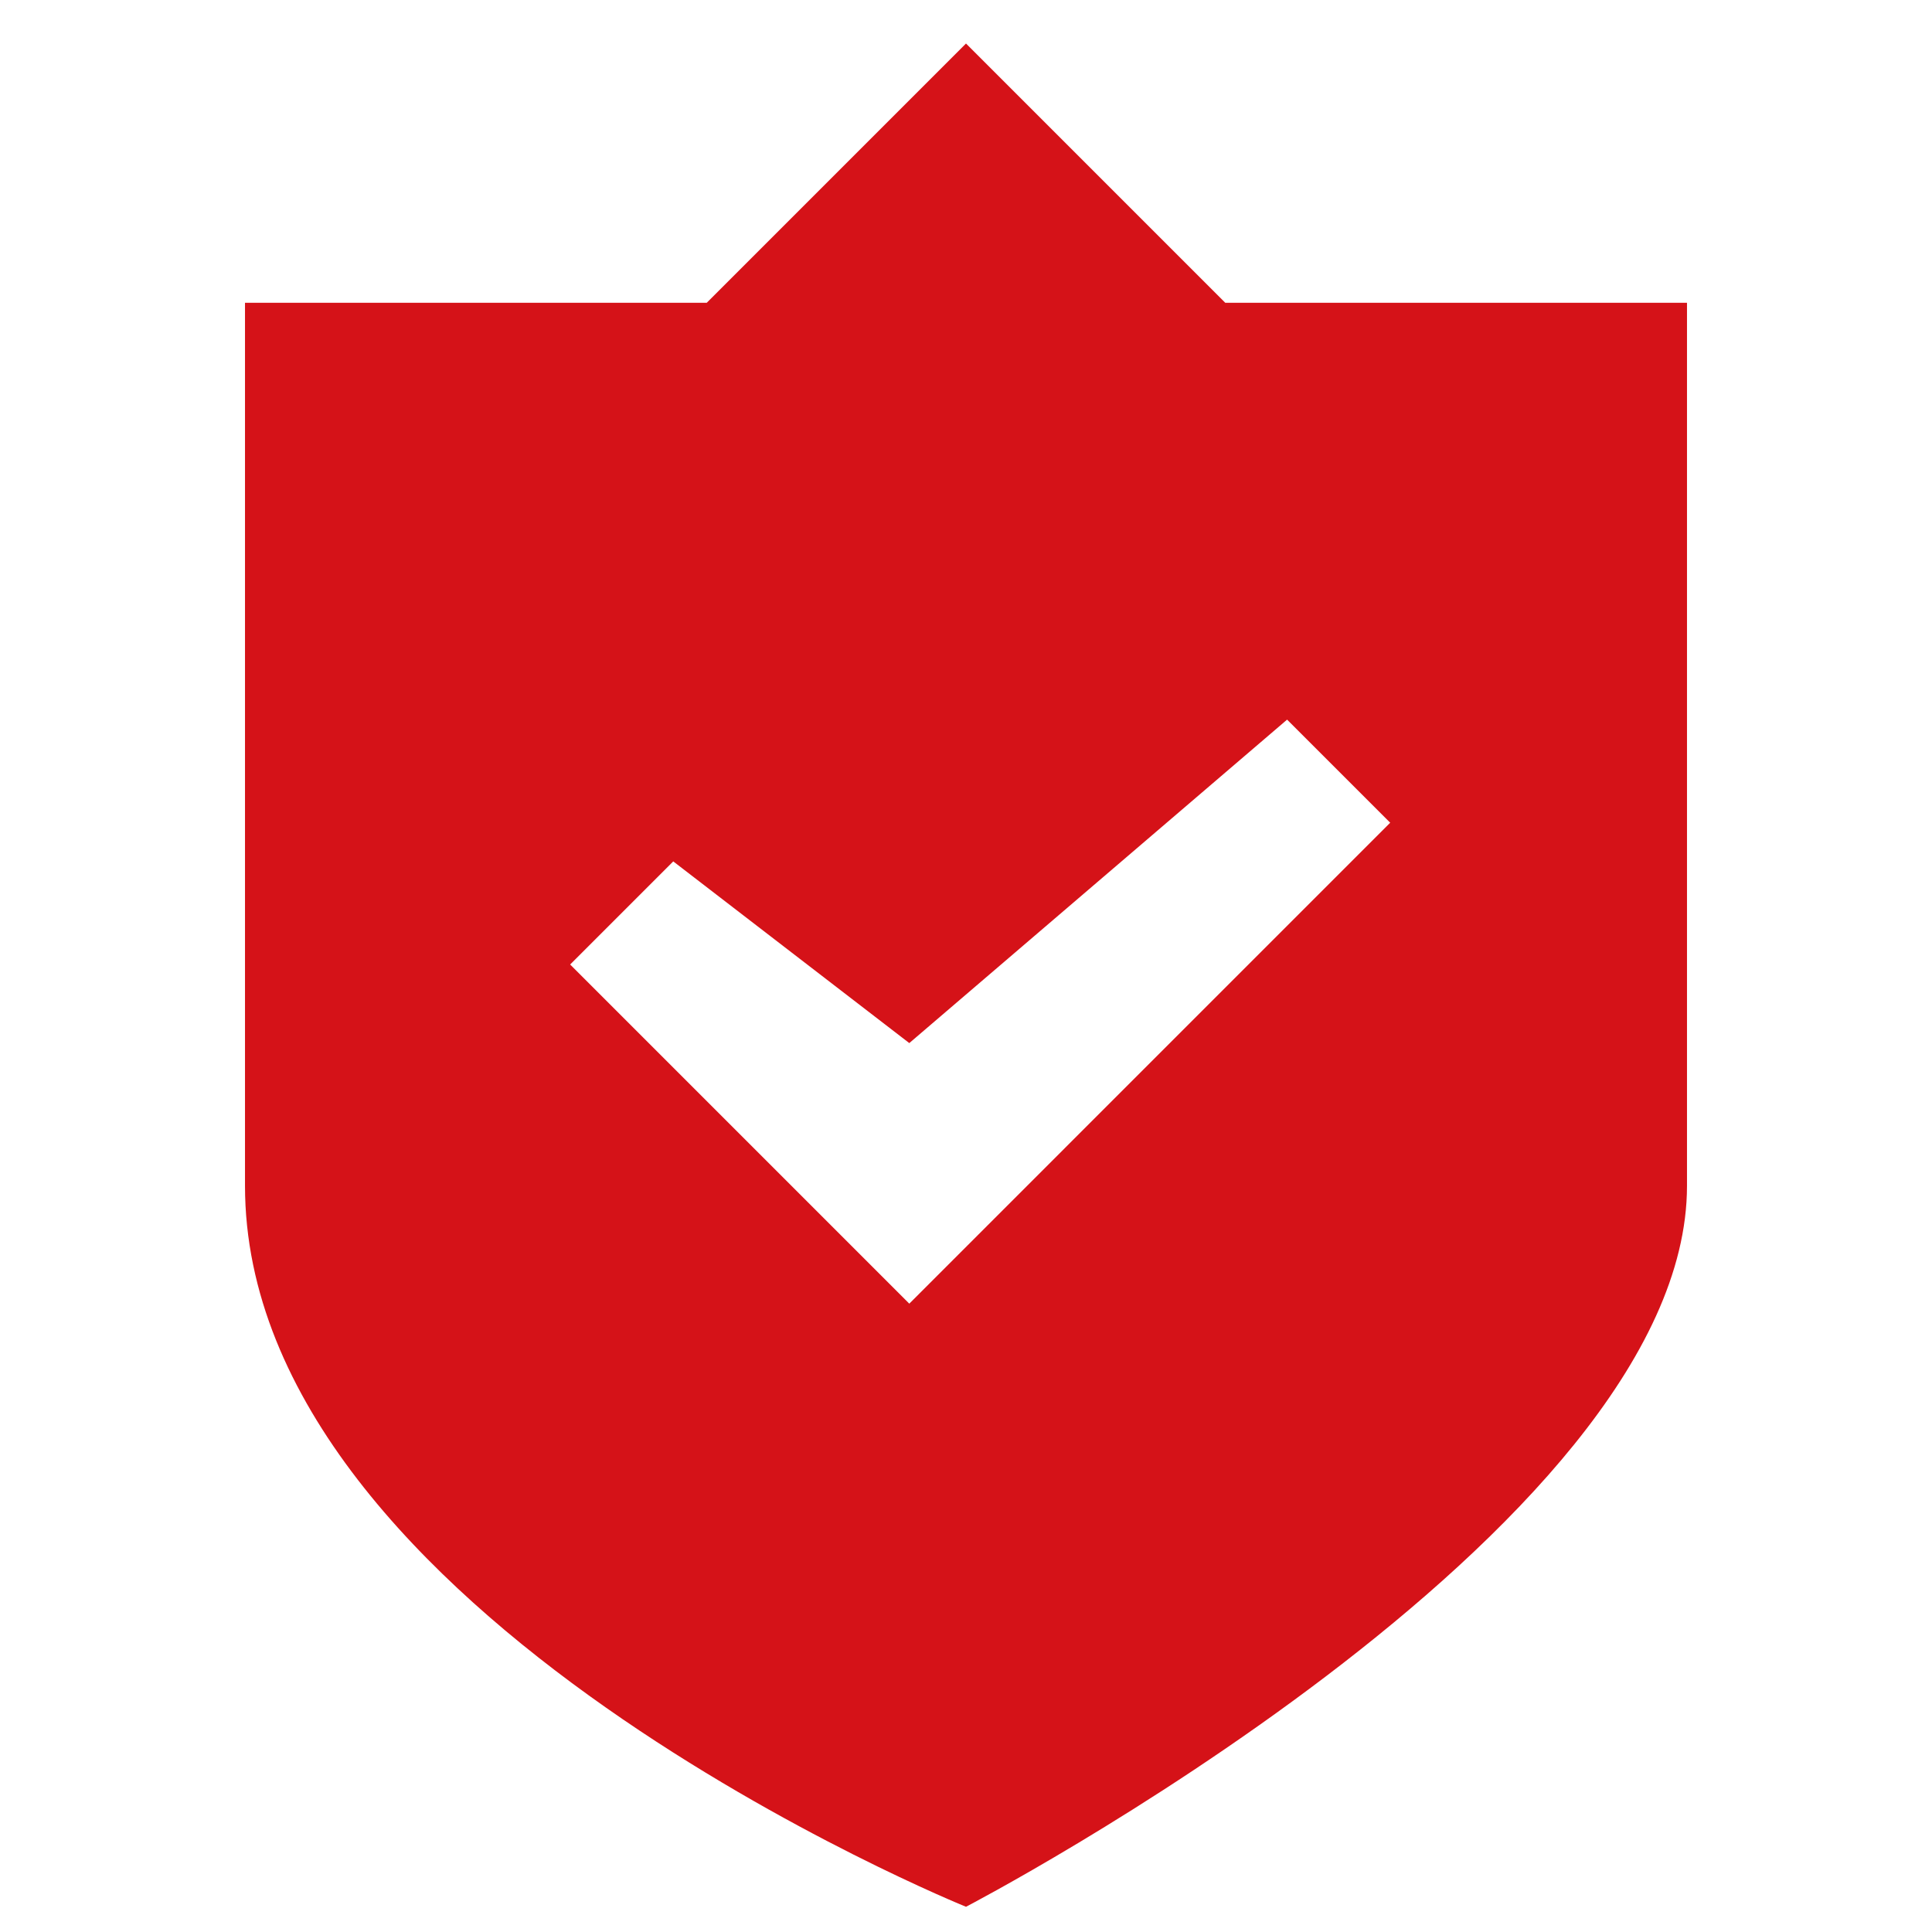
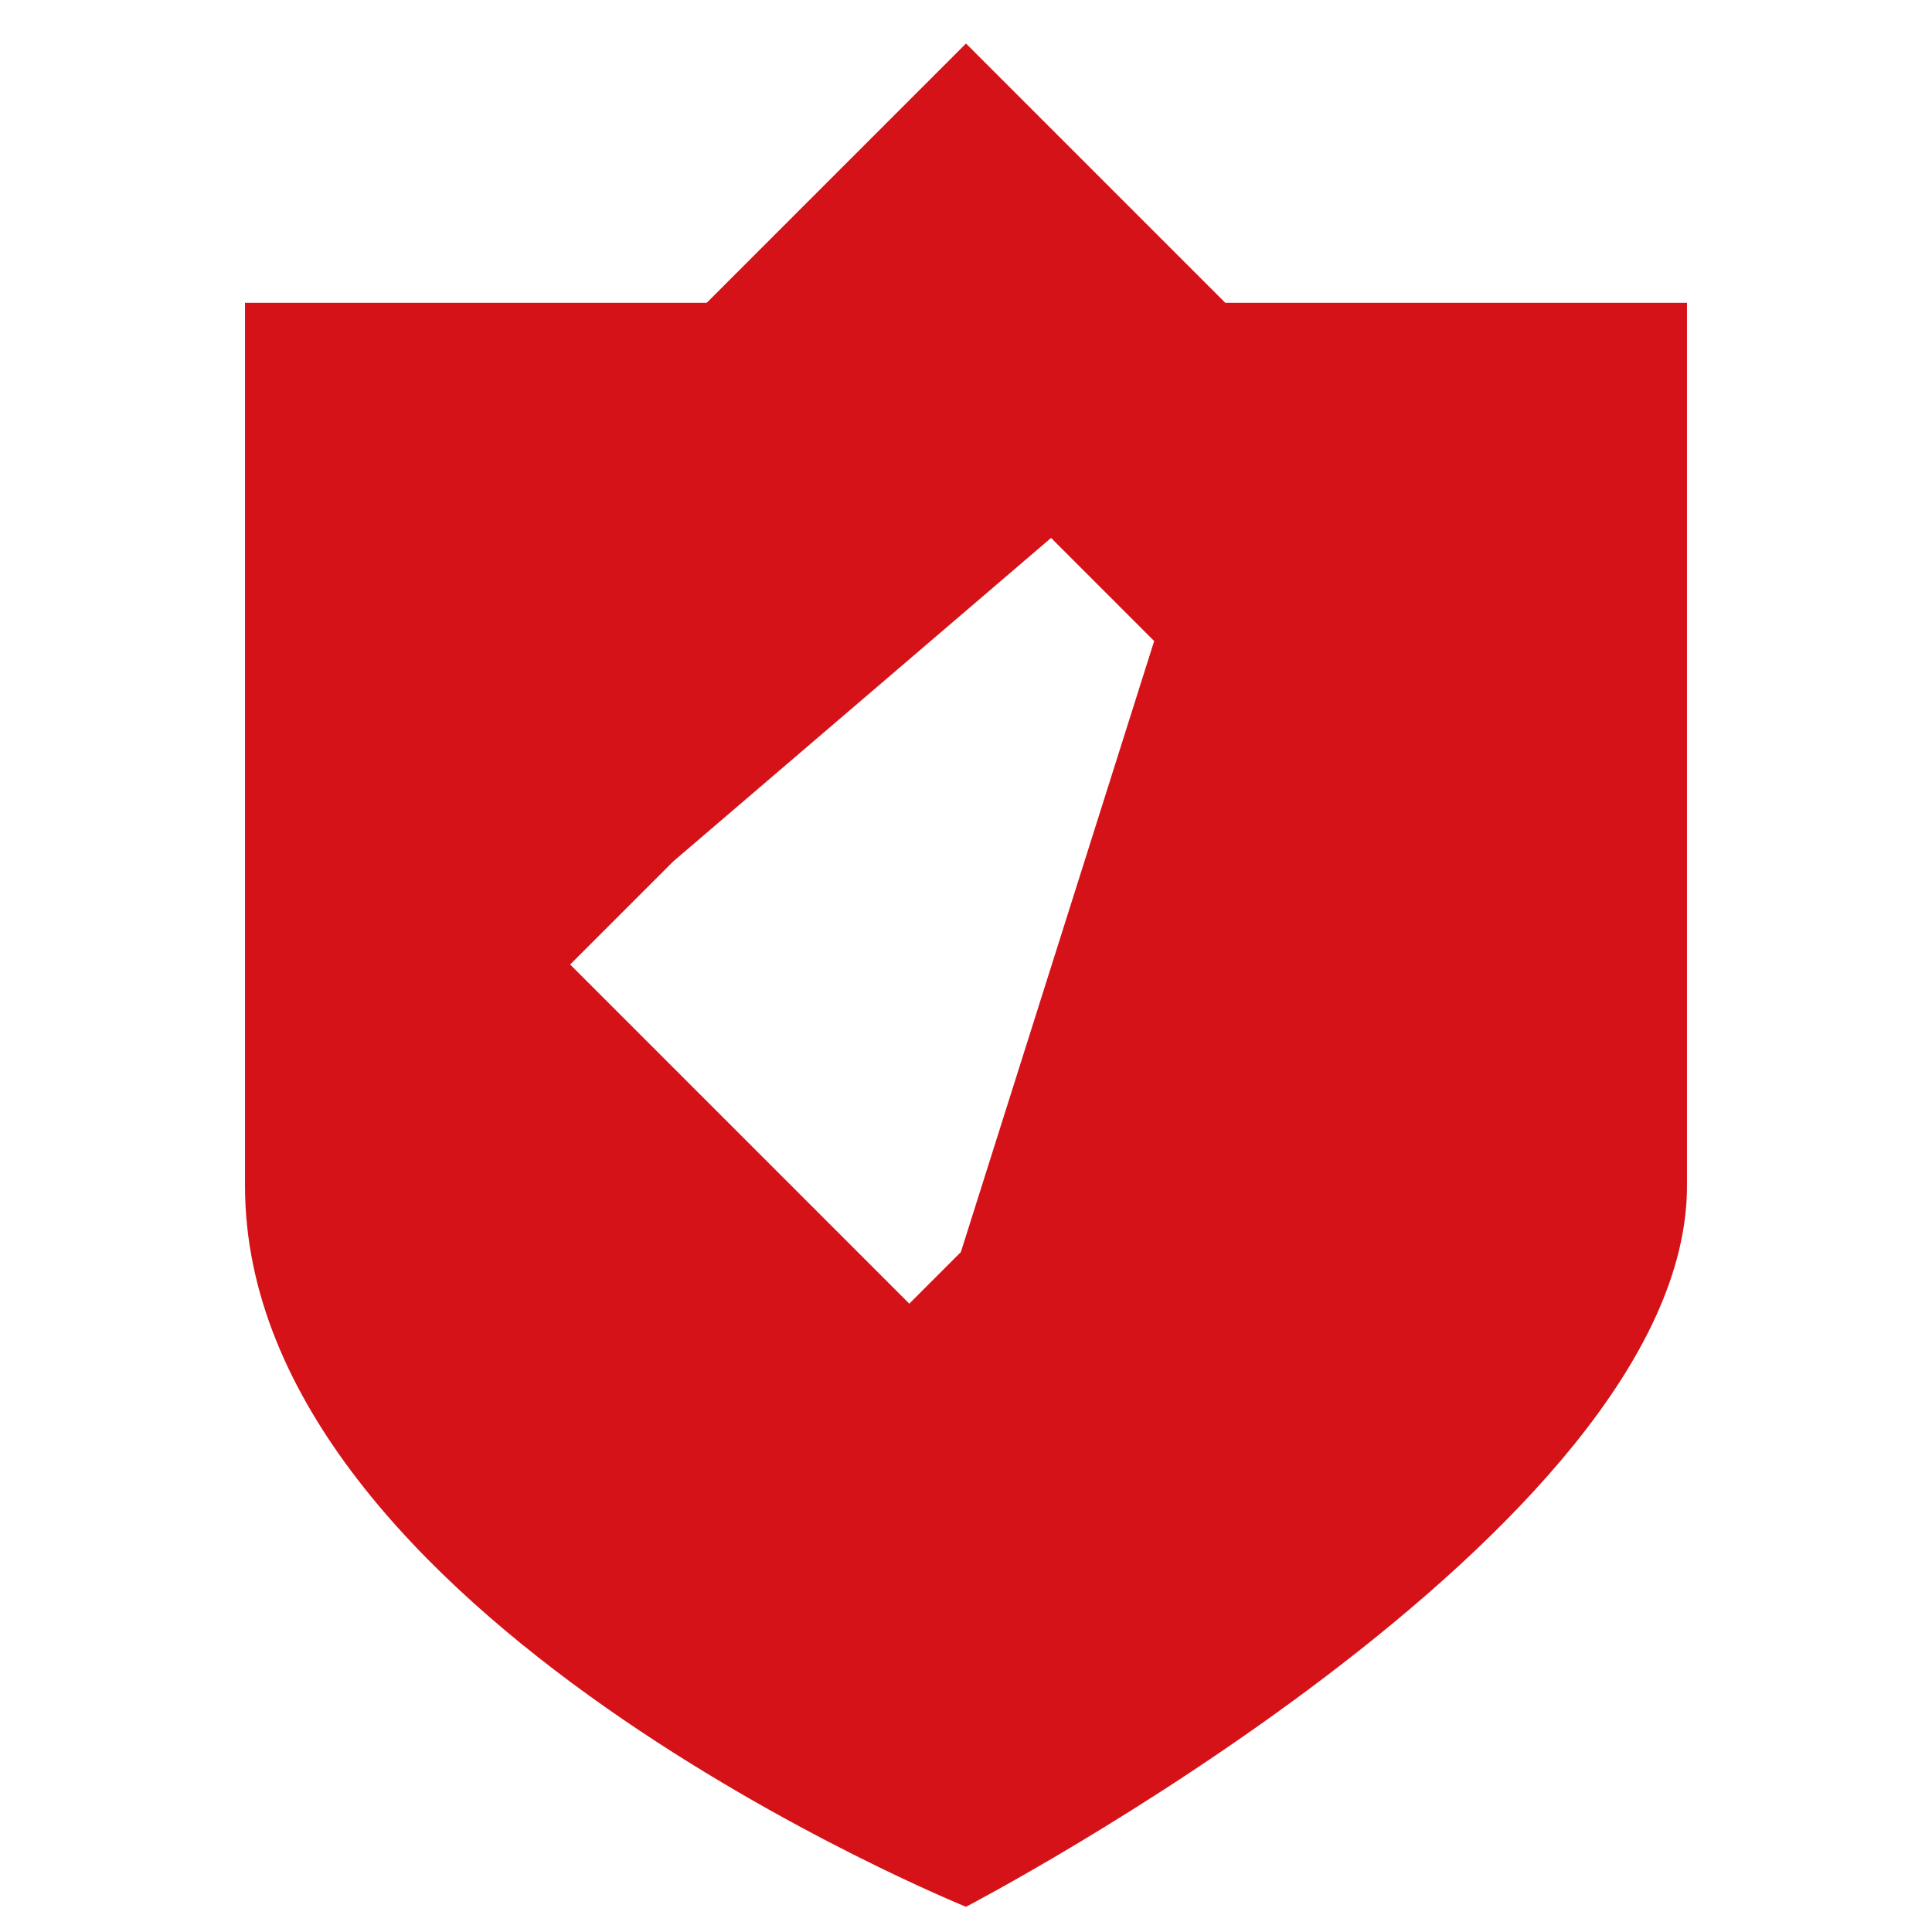
<svg xmlns="http://www.w3.org/2000/svg" height="100px" width="100px" fill="#d51218" version="1.1" viewBox="0 0 193 248.855" overflow="visible" enable-background="new 0 0 193 248.855" xml:space="preserve" x="0px" y="0px">
-   <path d="M129.892,38.998L96.5,5.606L63.109,38.998H3.63v113.739c0,55.305,92.87,92.869,92.87,92.869s92.869-48.347,92.869-92.869  V38.998H129.892z M95.836,161.279l-6.64,6.641l-6.64-6.641l-37.044-37.044l13.281-13.281l30.403,23.403l48.664-41.664l13.281,13.28  L95.836,161.279z" />
+   <path d="M129.892,38.998L96.5,5.606L63.109,38.998H3.63v113.739c0,55.305,92.87,92.869,92.87,92.869s92.869-48.347,92.869-92.869  V38.998H129.892z M95.836,161.279l-6.64,6.641l-6.64-6.641l-37.044-37.044l13.281-13.281l48.664-41.664l13.281,13.28  L95.836,161.279z" />
</svg>